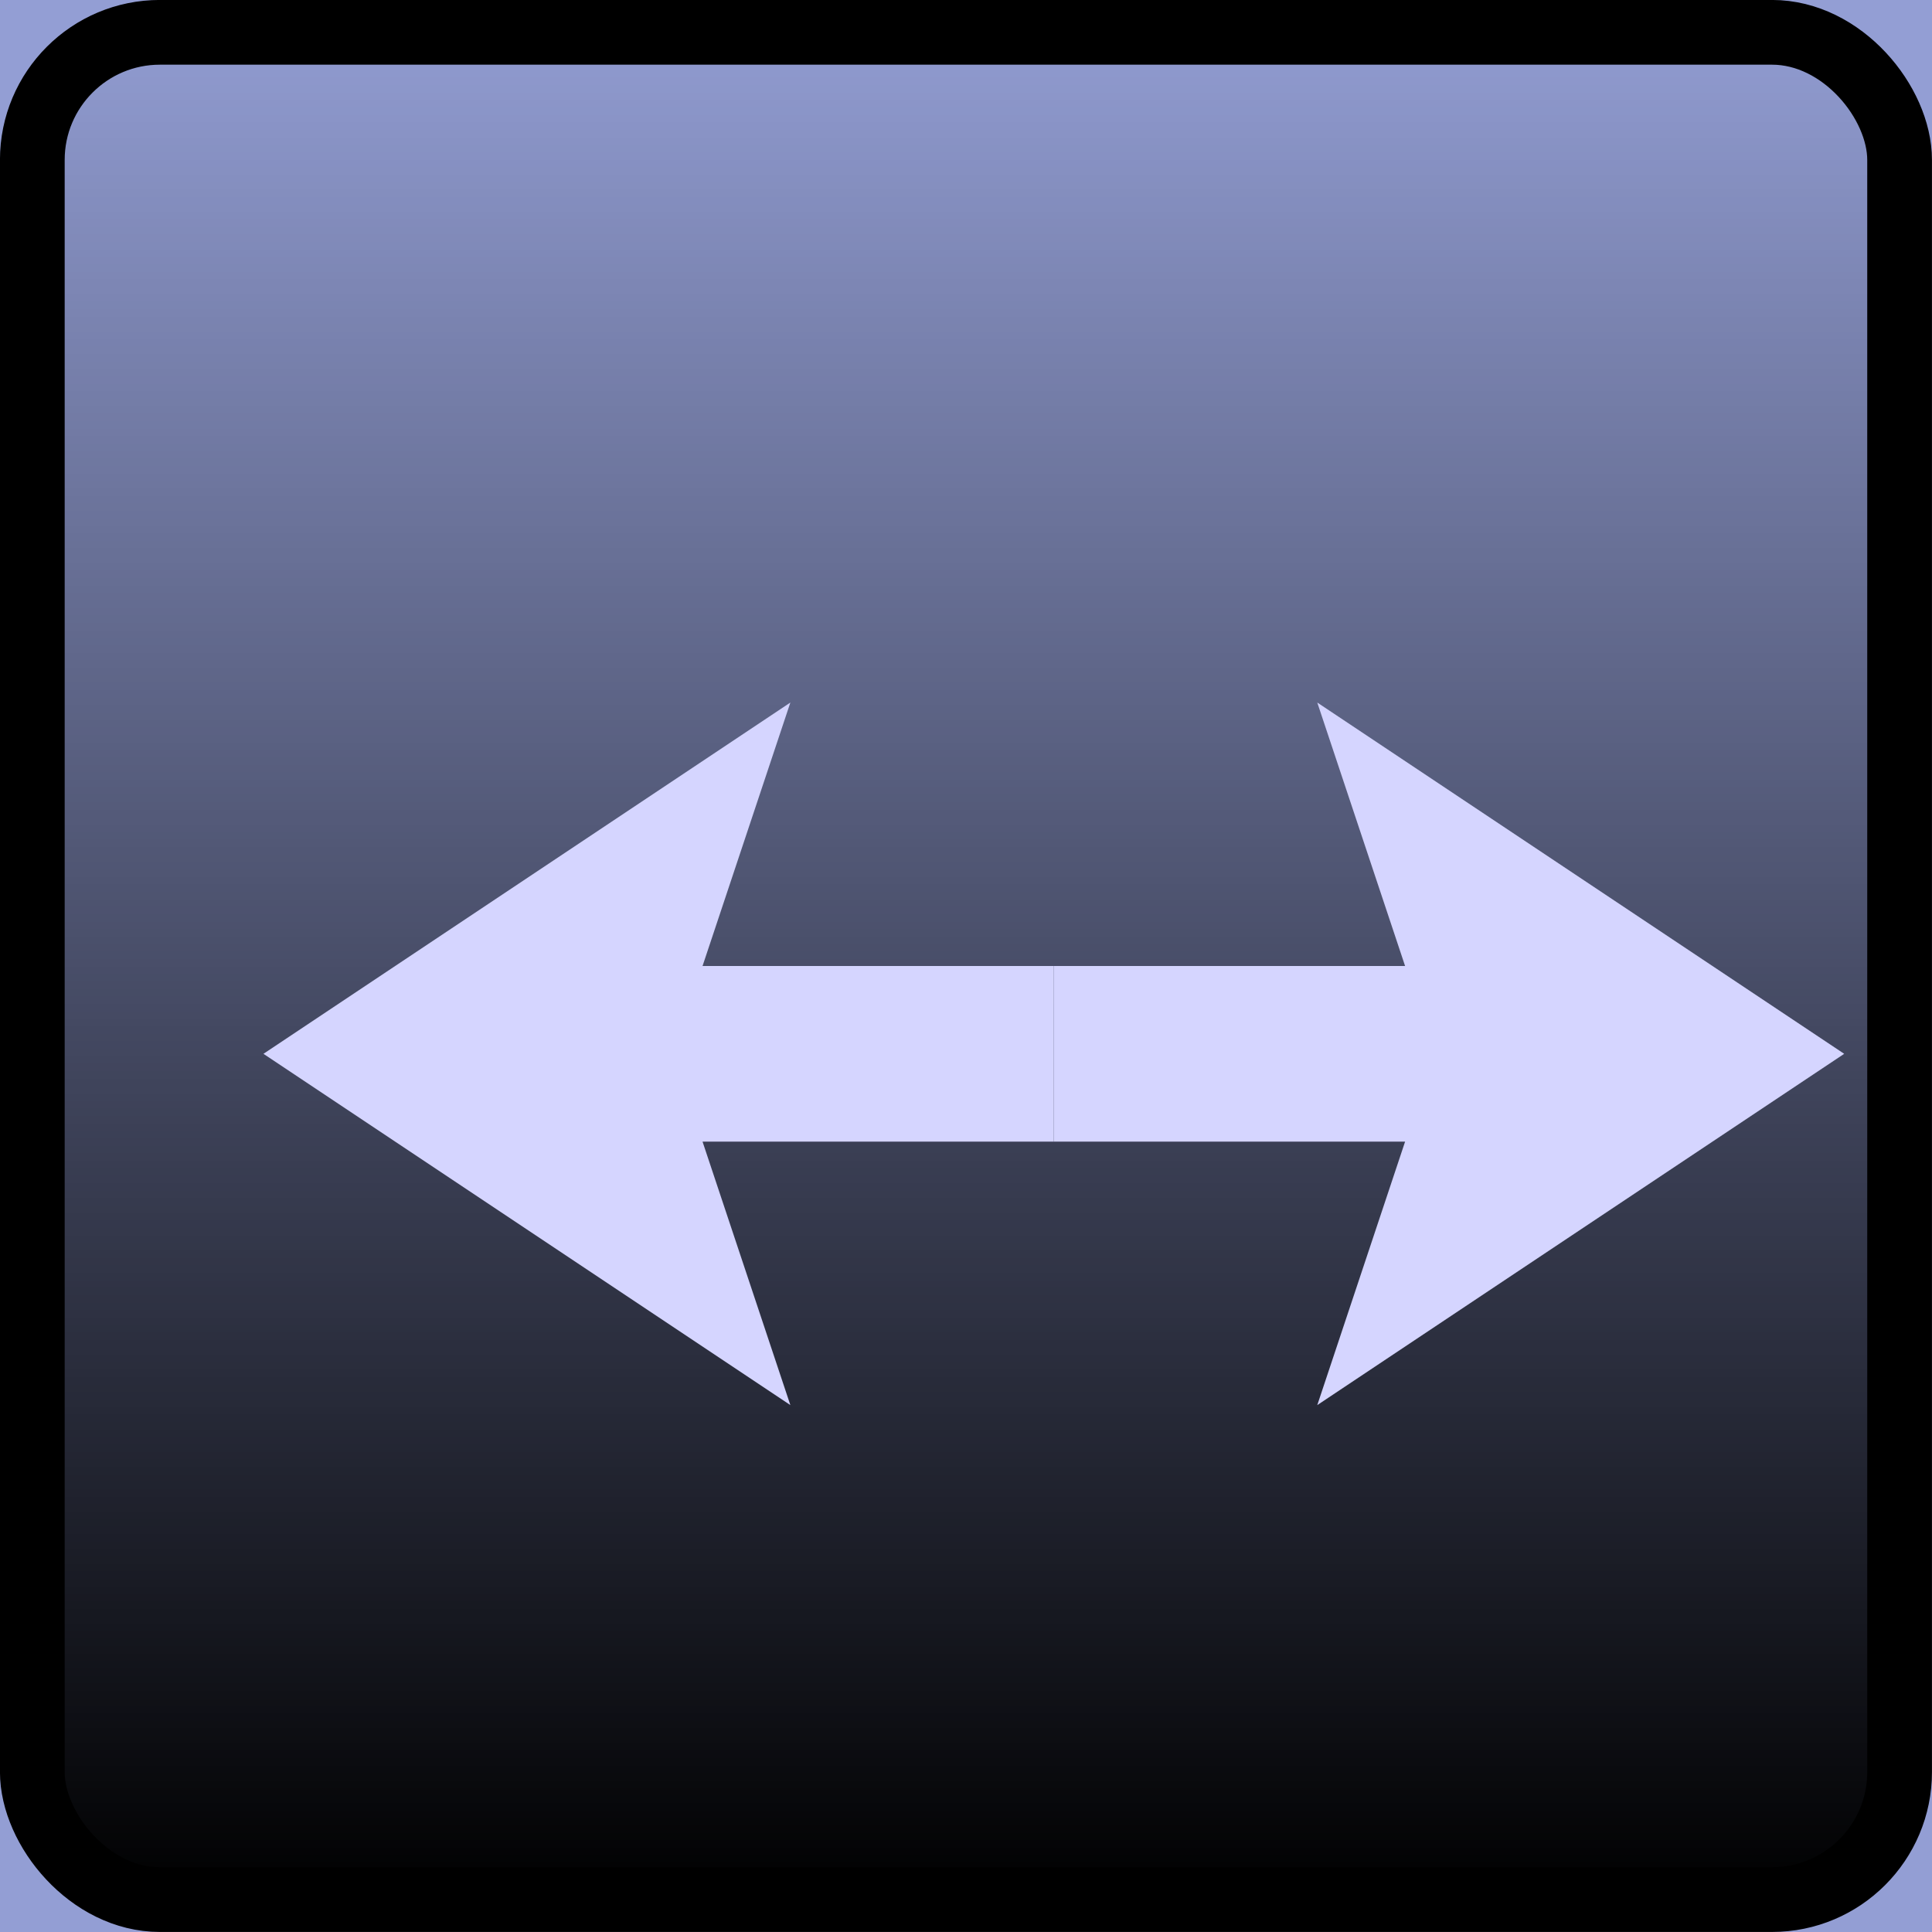
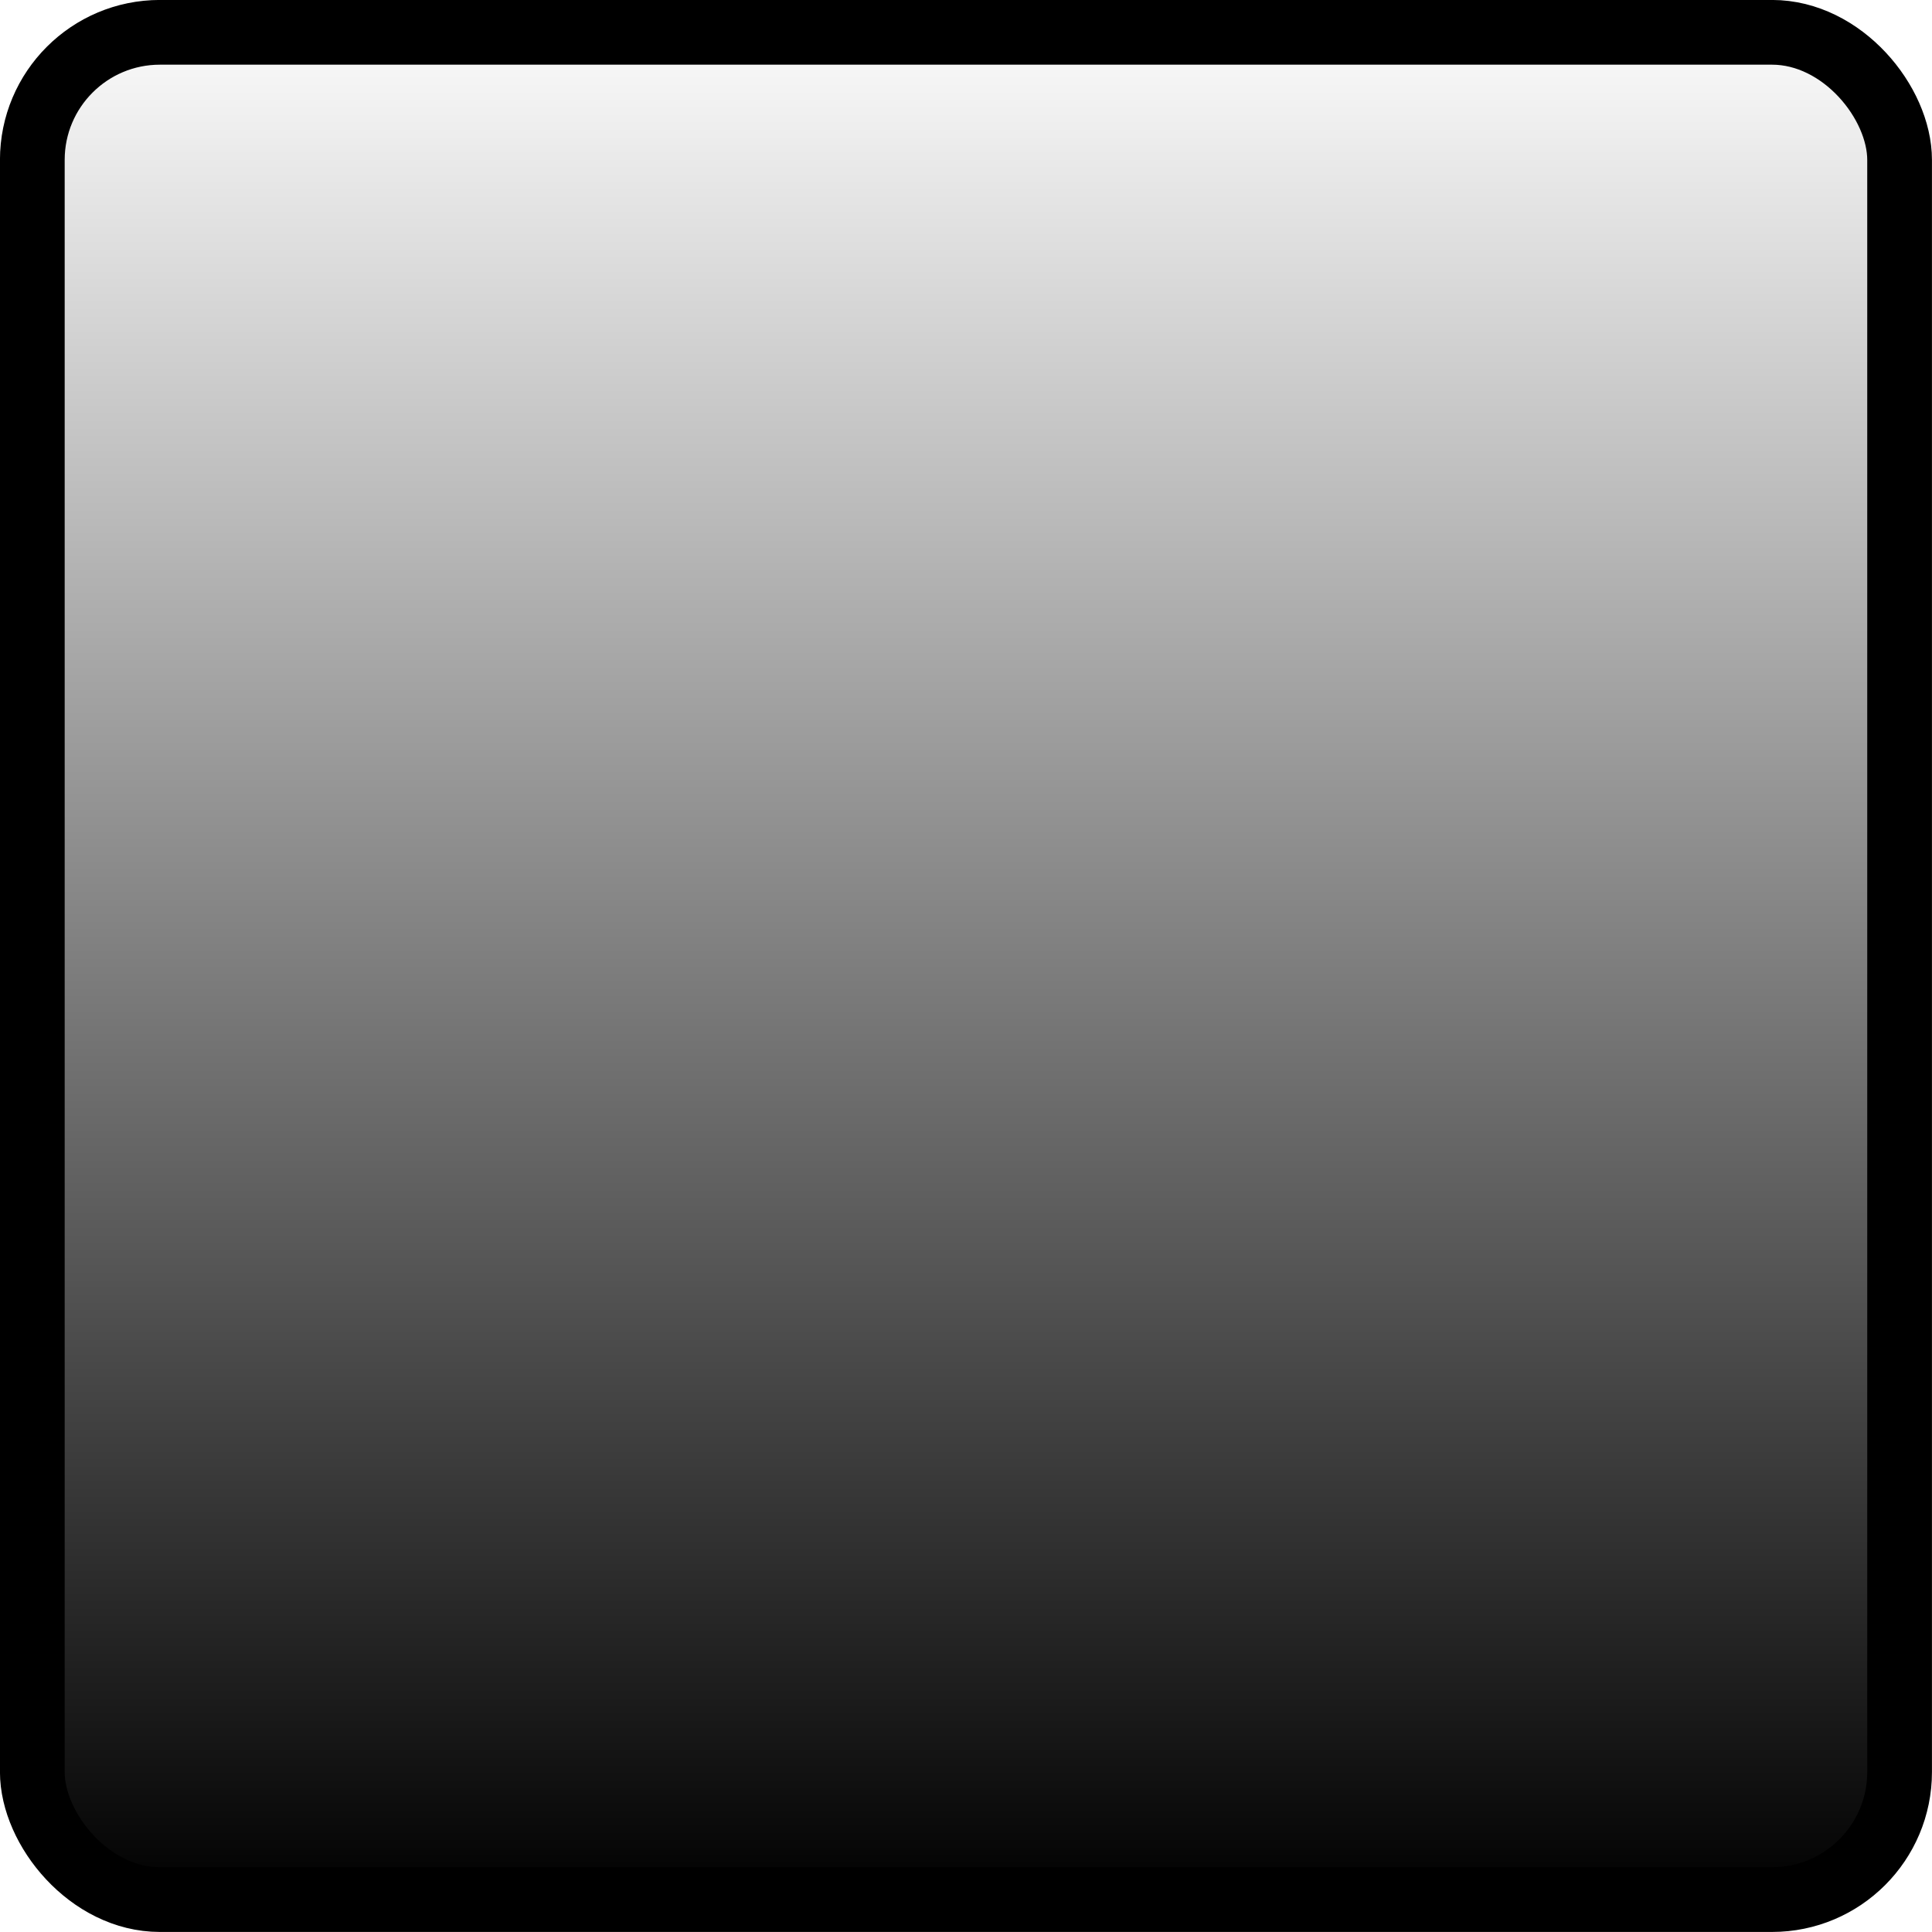
<svg xmlns="http://www.w3.org/2000/svg" xmlns:ns1="http://www.inkscape.org/namespaces/inkscape" xmlns:ns2="http://sodipodi.sourceforge.net/DTD/sodipodi-0.dtd" xmlns:xlink="http://www.w3.org/1999/xlink" width="22" height="22" viewBox="0 0 22 22" version="1.1" id="svg2780" ns1:version="0.92.4 (unknown)" ns2:docname="mask_scale_xdown.svg">
  <title id="title865">Buttons for Cinelerra Mask Tool</title>
  <defs id="defs2774">
    <ns1:path-effect effect="bspline" id="path-effect3001" is_visible="true" weight="33.333" steps="2" helper_size="0" apply_no_weight="true" apply_with_weight="true" only_selected="false" />
    <ns1:path-effect effect="bspline" id="path-effect2979" is_visible="true" weight="33.333" steps="2" helper_size="0" apply_no_weight="true" apply_with_weight="true" only_selected="false" />
    <ns1:path-effect only_selected="false" apply_with_weight="true" apply_no_weight="true" helper_size="0" steps="2" weight="33.333" is_visible="true" id="path-effect2975" effect="bspline" />
    <ns1:path-effect only_selected="false" apply_with_weight="true" apply_no_weight="true" helper_size="0" steps="2" weight="33.333" is_visible="true" id="path-effect3005" effect="bspline" />
    <ns1:path-effect effect="bspline" id="path-effect2989" is_visible="true" weight="33.333" steps="2" helper_size="0" apply_no_weight="true" apply_with_weight="true" only_selected="false" />
    <linearGradient id="linearGradient3700-35">
      <stop style="stop-color:#414abe;stop-opacity:1;" offset="0" id="stop3702-62" />
      <stop style="stop-color:#414abe;stop-opacity:0;" offset="1" id="stop3704-9" />
    </linearGradient>
    <linearGradient ns1:collect="always" xlink:href="#linearGradient3708" id="linearGradient1807" gradientUnits="userSpaceOnUse" gradientTransform="matrix(0.964,0,0,0.985,185.432,130.716)" x1="12" y1="23" x2="12" y2="1" />
    <linearGradient id="linearGradient3708" ns1:collect="always">
      <stop id="stop3710" offset="0" style="stop-color:#000000;stop-opacity:1;" />
      <stop id="stop3712" offset="1" style="stop-color:#000000;stop-opacity:0;" />
    </linearGradient>
  </defs>
  <ns2:namedview id="base" pagecolor="#ffffff" bordercolor="#666666" borderopacity="1.0" ns1:pageopacity="0.0" ns1:pageshadow="2" ns1:zoom="18.985817" ns1:cx="1.1808142" ns1:cy="9.2740964" ns1:document-units="px" ns1:current-layer="layer1" showgrid="false" units="px" ns1:pagecheckerboard="true" showborder="true" borderlayer="false" ns1:window-width="1280" ns1:window-height="751" ns1:window-x="0" ns1:window-y="25" ns1:window-maximized="1" ns1:showpageshadow="false" />
  <g ns1:label="Layer 1" ns1:groupmode="layer" id="layer1" transform="translate(0,-289.708)">
    <g id="g3078" transform="translate(-3.801,-1.151)">
      <g transform="translate(-182.199,159.158)" id="g1801" ns1:export-filename="/home/charlie/Documents/Cinelerra_themes_MaskTool_LinearSmooth_SVG-PNG_btns/export-Blue_20190709/mask_scale_xdown.png" ns1:export-xdpi="96" ns1:export-ydpi="96" style="display:inline">
        <g id="g1797">
-           <rect style="fill:#939ed4;fill-opacity:1;fill-rule:nonzero;stroke:none;stroke-width:1" id="rect1793" width="22" height="22" x="186" y="131.701" />
          <rect rx="1.453" ry="1.453" y="132.069" x="186.368" height="21.263" width="21.263" id="rect1795" style="fill:none;stroke:#000000;stroke-width:0.737;stroke-linejoin:round;stroke-miterlimit:4;stroke-dasharray:none;stroke-opacity:1" />
        </g>
        <rect ry="1.453" y="131.701" x="186.396" height="21.669" width="21.208" id="rect1799" style="fill:url(#linearGradient1807);fill-opacity:1;stroke:none;stroke-width:1" rx="1.453" />
      </g>
-       <path ns2:nodetypes="cccccccc" ns1:connector-curvature="0" id="path2669" d="m 6.801,302.859 6,-4 -1,3 h 4 v 2 h -4 l 1,3 z" style="display:inline;fill:#d5d5ff;fill-opacity:1;stroke:none;stroke-width:1px;stroke-linecap:butt;stroke-linejoin:miter;stroke-opacity:1" ns1:export-filename="/home/charlie/Documents/Cinelerra_themes_MaskTool_LinearSmooth_SVG-PNG_btns/export-Blue_20190709/mask_scale_xdown.png" ns1:export-xdpi="96" ns1:export-ydpi="96" />
-       <path style="display:inline;fill:#d5d5ff;fill-opacity:1;stroke:none;stroke-width:1px;stroke-linecap:butt;stroke-linejoin:miter;stroke-opacity:1" d="m 24.801,302.859 -6,-4 1,3 h -4 v 2 h 4 l -1,3 z" id="path2671" ns1:connector-curvature="0" ns2:nodetypes="cccccccc" ns1:export-filename="/home/charlie/Documents/Cinelerra_themes_MaskTool_LinearSmooth_SVG-PNG_btns/export-Blue_20190709/mask_scale_xdown.png" ns1:export-xdpi="96" ns1:export-ydpi="96" />
    </g>
  </g>
</svg>